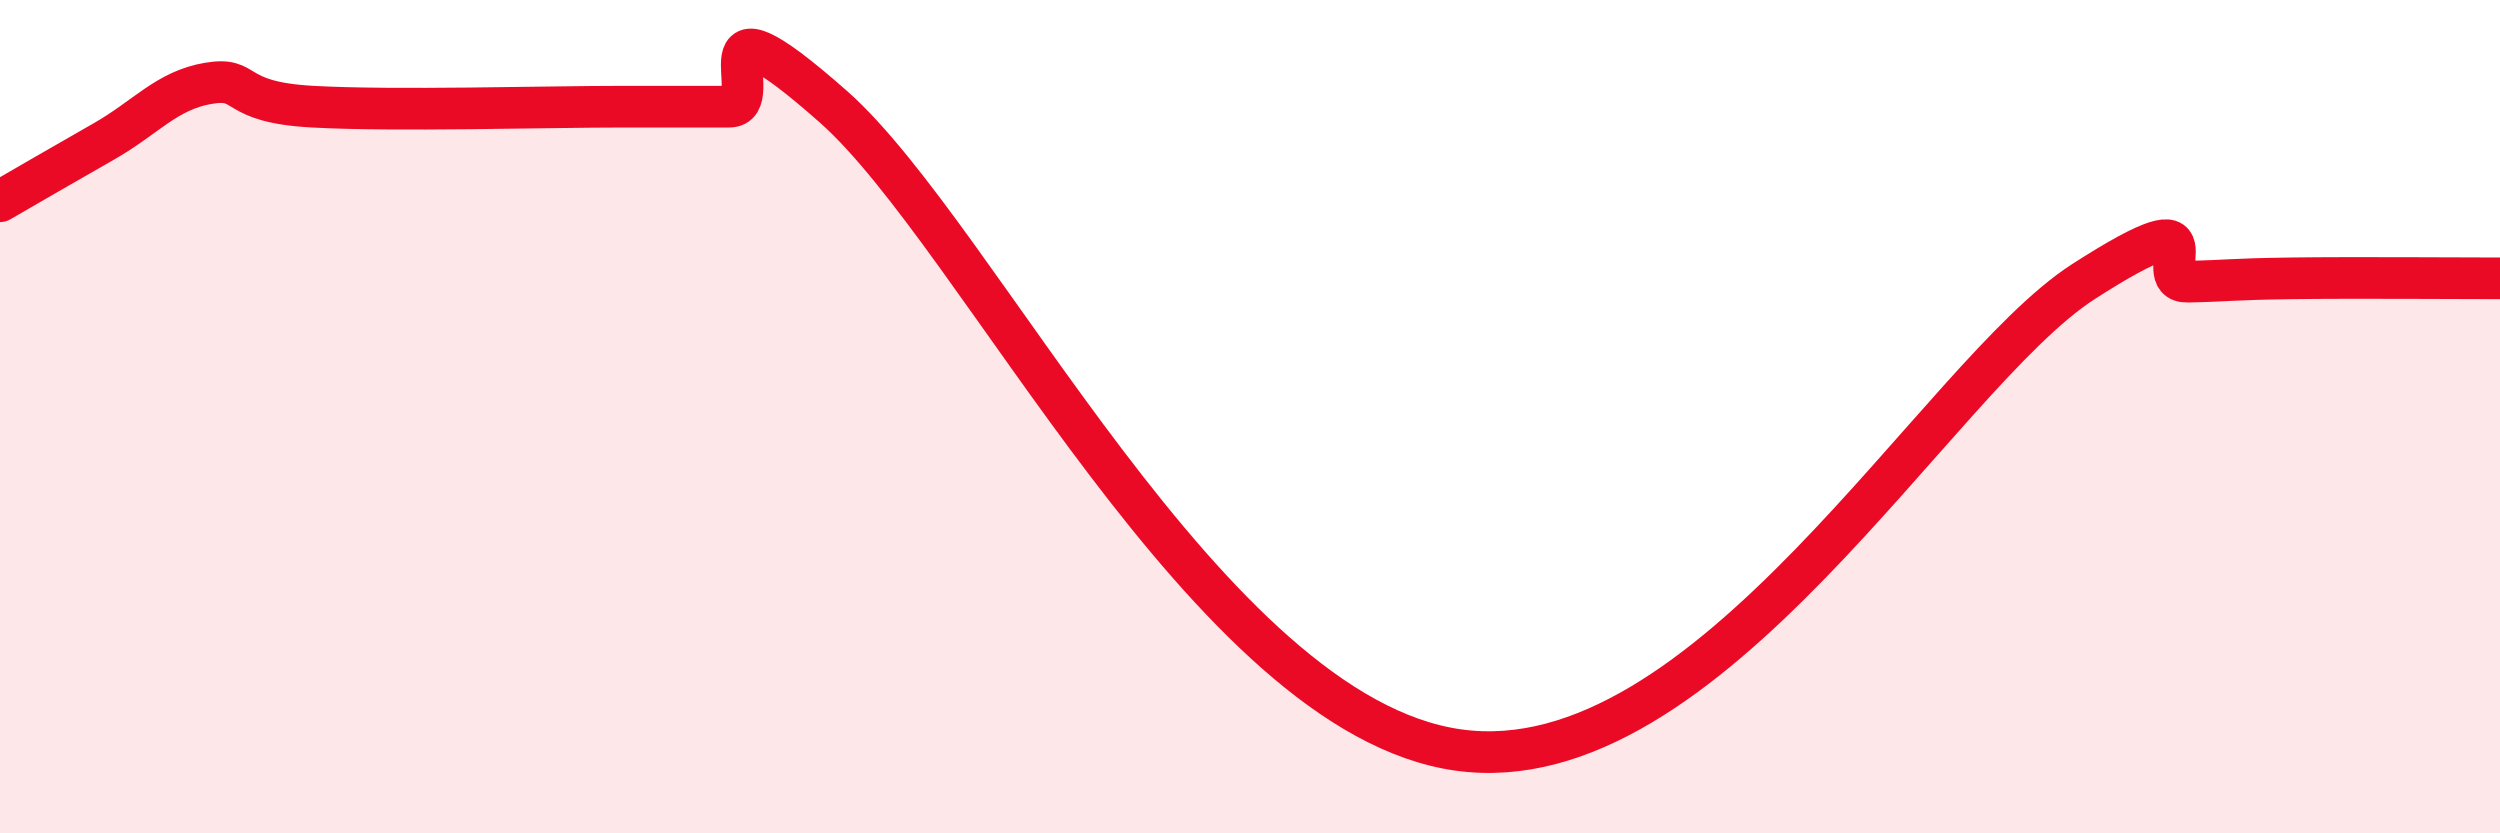
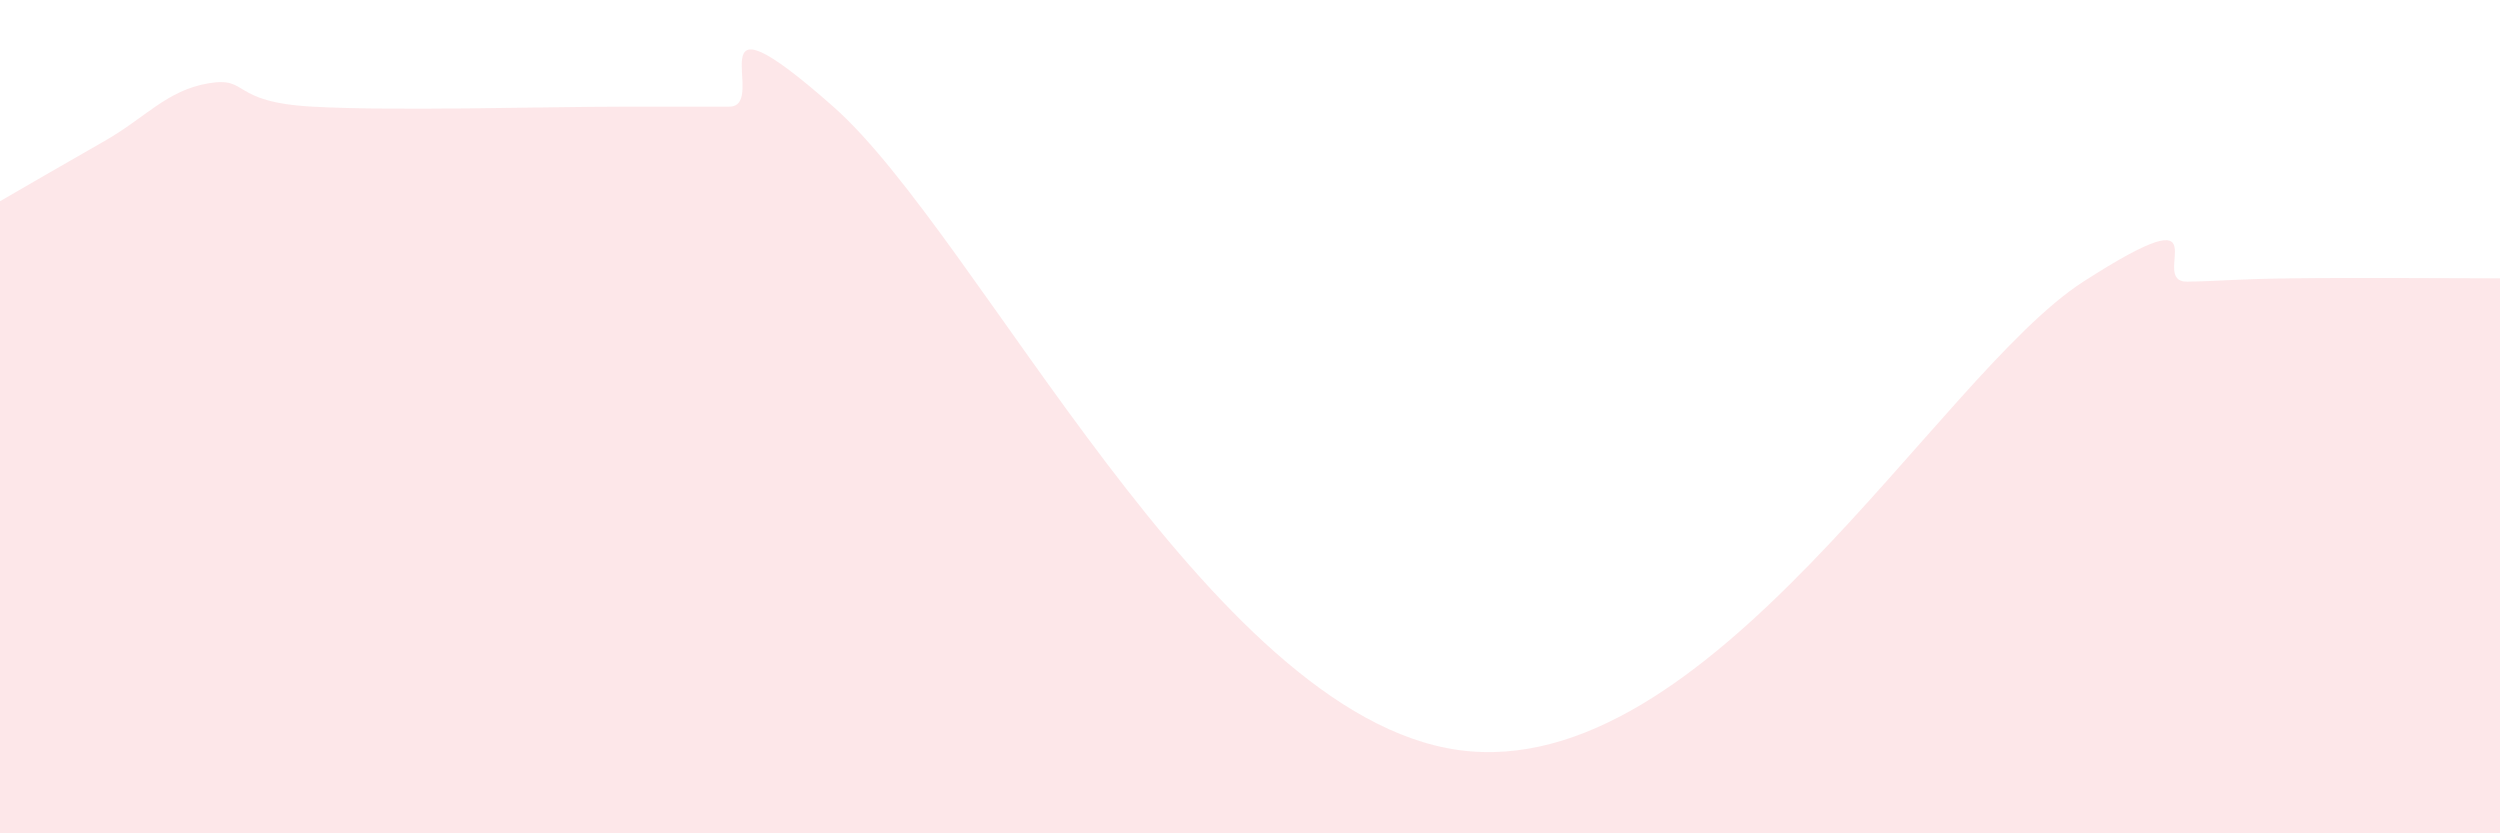
<svg xmlns="http://www.w3.org/2000/svg" width="60" height="20" viewBox="0 0 60 20">
  <path d="M 0,4.83 C 0.5,4.54 1.5,3.96 2.5,3.39 C 3.5,2.82 4,2.17 5,2 C 6,1.83 5.5,2.45 7.5,2.56 C 9.5,2.67 13,2.56 15,2.56 C 17,2.56 16.5,2.56 17.5,2.56 C 18.5,2.56 16.5,-0.53 20,2.56 C 23.5,5.65 29,17.16 35,18 C 41,18.84 46.5,9.01 50,6.76 C 53.5,4.51 51.5,6.78 52.5,6.76 C 53.5,6.74 53.5,6.7 55,6.68 C 56.5,6.66 59,6.68 60,6.68L60 20L0 20Z" fill="#EB0A25" opacity="0.1" stroke-linecap="round" stroke-linejoin="round" />
-   <path d="M 0,4.83 C 0.5,4.54 1.5,3.96 2.5,3.39 C 3.5,2.82 4,2.17 5,2 C 6,1.83 5.5,2.45 7.5,2.56 C 9.5,2.67 13,2.56 15,2.56 C 17,2.56 16.5,2.56 17.5,2.56 C 18.5,2.56 16.5,-0.53 20,2.56 C 23.5,5.65 29,17.16 35,18 C 41,18.84 46.5,9.01 50,6.76 C 53.5,4.51 51.5,6.78 52.5,6.76 C 53.5,6.74 53.5,6.7 55,6.68 C 56.5,6.66 59,6.68 60,6.68" stroke="#EB0A25" stroke-width="1" fill="none" stroke-linecap="round" stroke-linejoin="round" />
</svg>